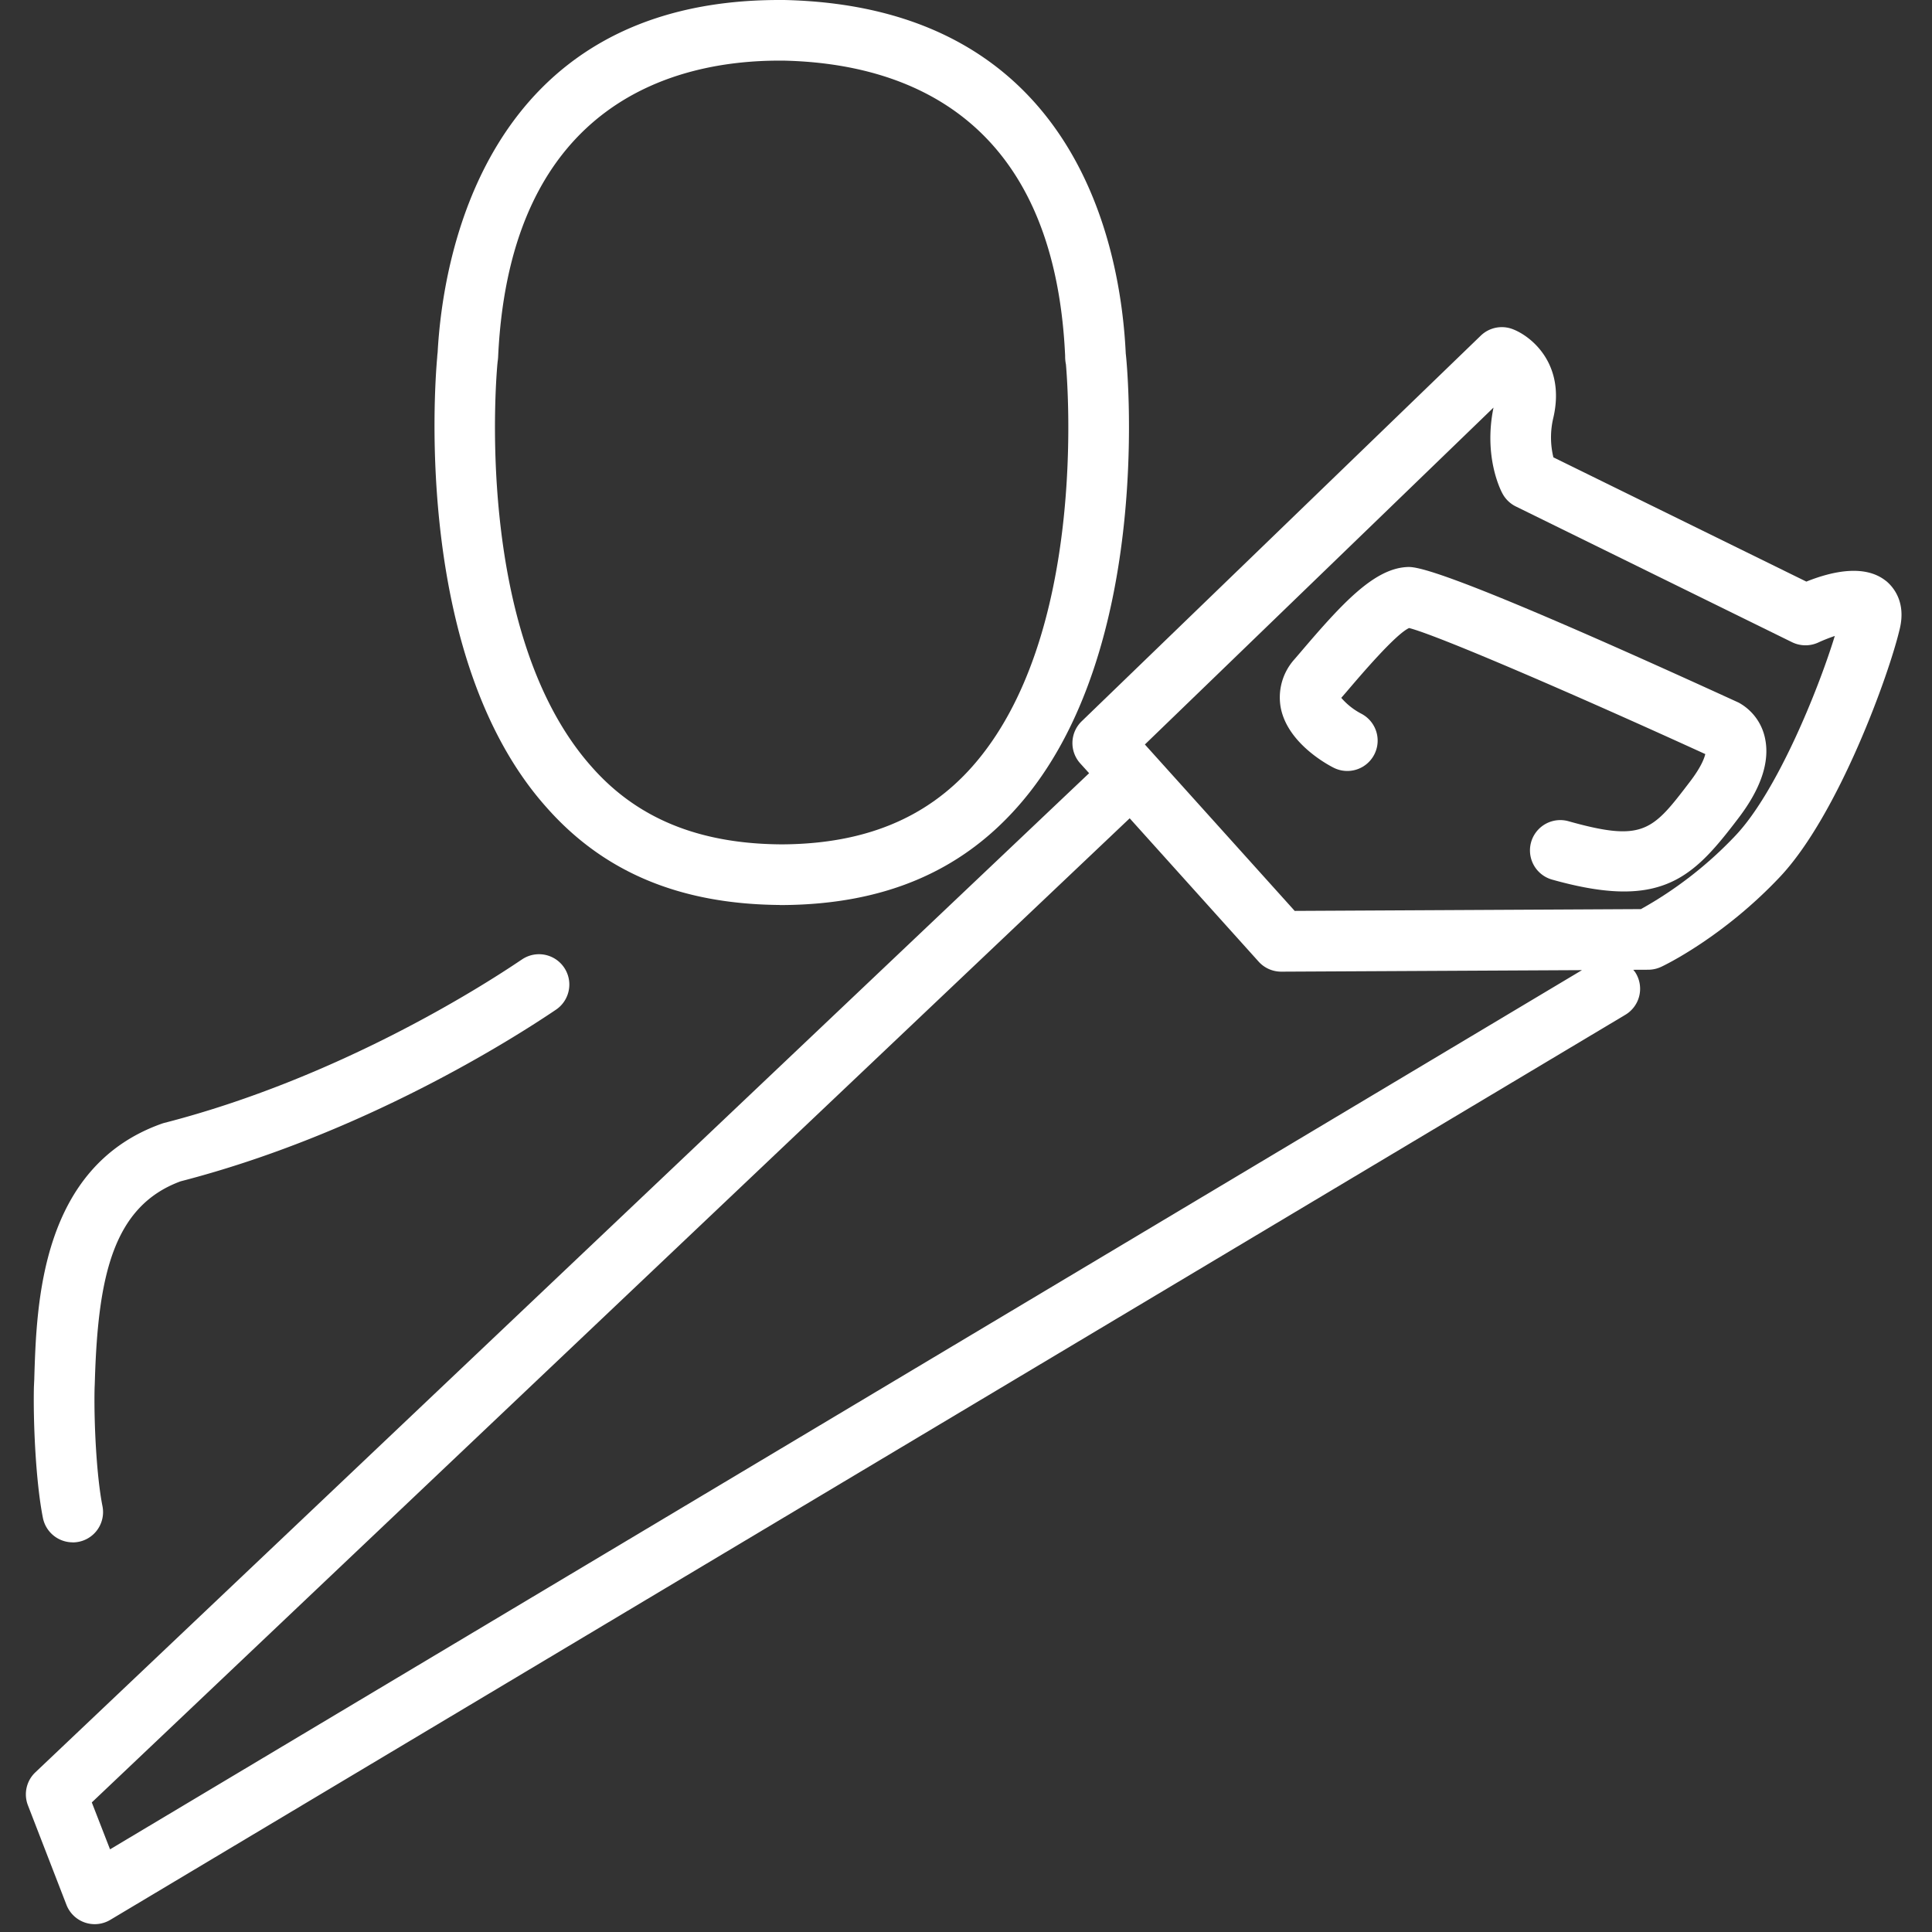
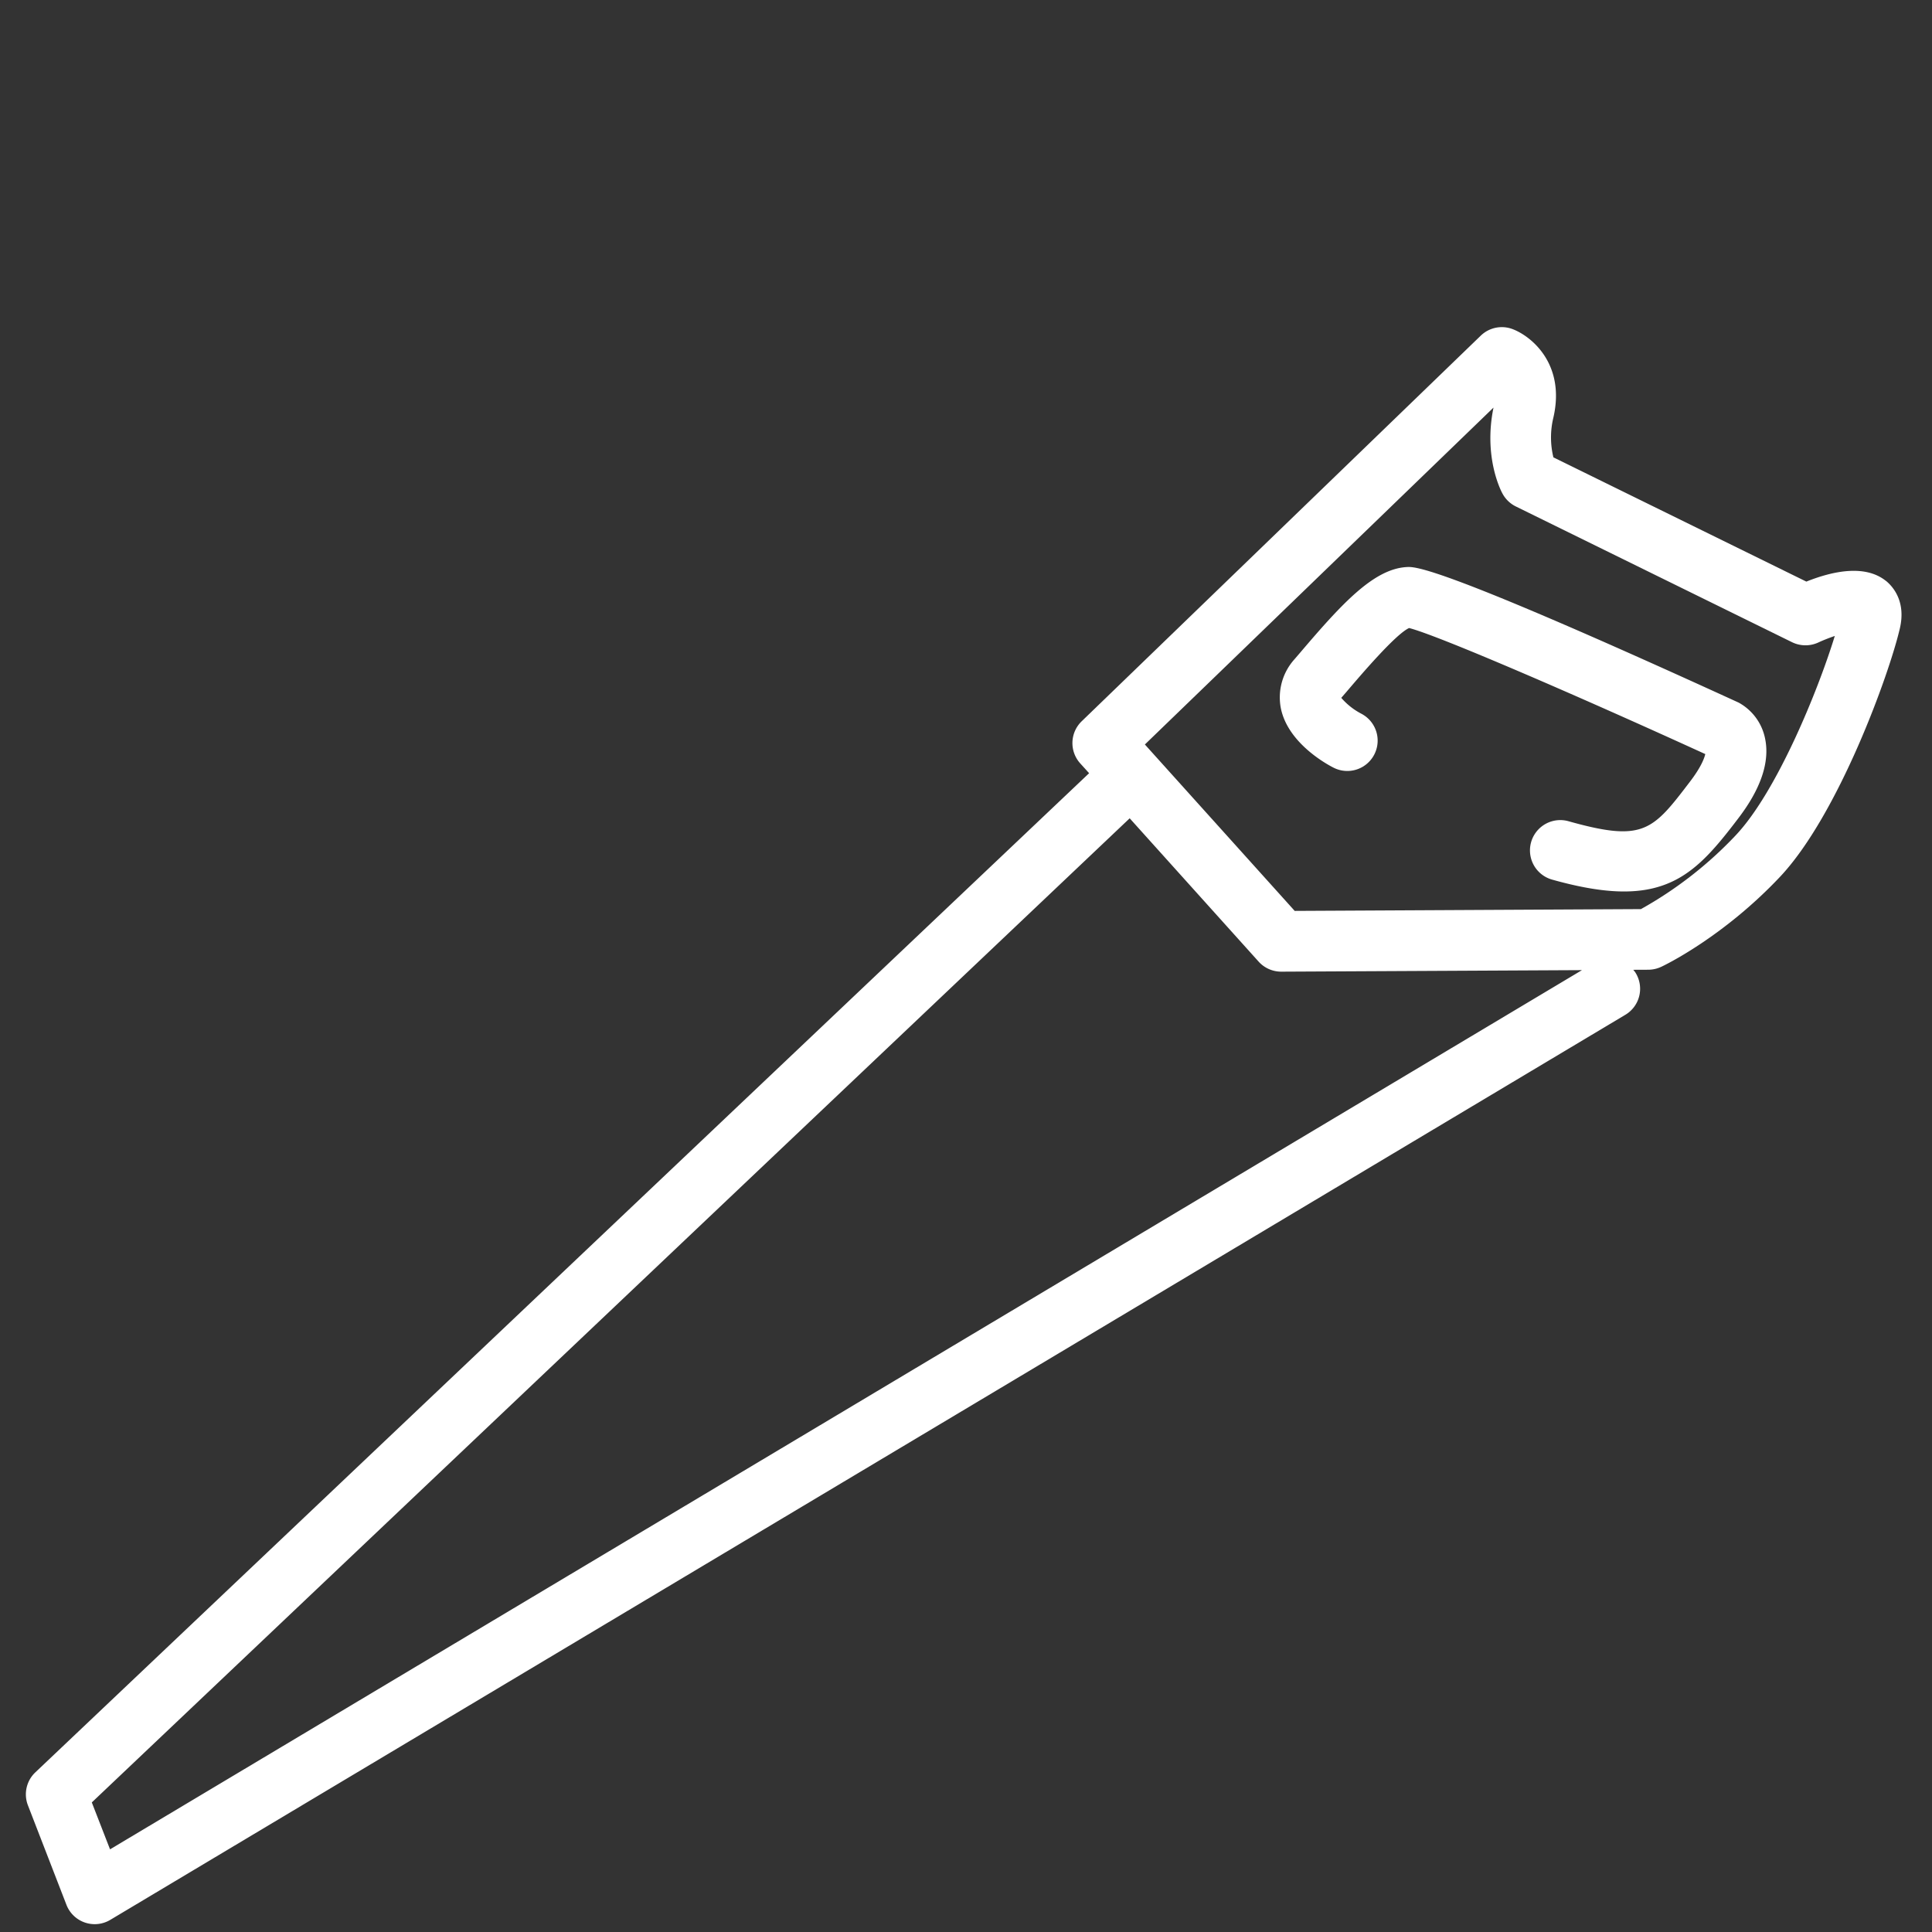
<svg xmlns="http://www.w3.org/2000/svg" width="29" height="29" viewBox="0 0 29 29">
  <rect x="0" y="0" width="29" height="29" fill="#333333" stroke="none" />
  <g fill="#FFF" fill-rule="evenodd">
-     <path d="M7.468 5.444c-.01.099-.381 4.05 1.413 6.066.68.773 1.604 1.152 2.825 1.164h.058c1.215-.011 2.141-.392 2.826-1.163 1.722-1.939 1.442-5.68 1.41-6.042-.012-.058-.012-.105-.012-.131C15.823 1.756 13.598.95 11.76.91h-.064c-1.5 0-4.04.577-4.219 4.448a.715.715 0 0 1-.007.068l-.002.017zm4.234 8.14c-1.5-.013-2.644-.494-3.503-1.47-1.96-2.2-1.684-6.222-1.637-6.746a.957.957 0 0 1 .007-.077C6.64 3.973 7.22 0 11.696 0h.074c4.404.098 5.054 3.734 5.128 5.307l.002.018c.007.043.462 4.437-1.63 6.79-.864.975-2.01 1.456-3.502 1.47h-.066zM1.09 23.151a.456.456 0 0 1-.446-.367C.54 22.262.497 21.381.509 20.82l.004-.088a.727.727 0 0 0 .002-.053c.034-1.116.098-3.166 1.91-3.811a.417.417 0 0 1 .038-.012c2.6-.668 4.75-2.035 5.347-2.438l.032-.021a.455.455 0 1 1 .497.763c-.645.436-2.896 1.866-5.628 2.572-1.005.37-1.237 1.408-1.286 2.96l-.003.094-.002.044c-.012.531.03 1.335.118 1.777a.455.455 0 0 1-.447.545" />
    <path d="M26.056 12.536a5.916 5.916 0 0 1-1.425 1.11l-5.197.027-2.249-2.498 5.233-5.057c-.15.733.104 1.235.135 1.291a.456.456 0 0 0 .2.193L26.9 9.64a.46.46 0 0 0 .394.004c.077-.036.165-.07.247-.098-.25.816-.869 2.336-1.486 2.991zM1.652 27.76l-.274-.705 15.579-14.772 1.936 2.152a.457.457 0 0 0 .341.15l4.512-.023L1.652 27.759zM28.309 8.72c-.309-.248-.788-.153-1.195.01l-3.797-1.865a1.264 1.264 0 0 1 0-.598c.182-.793-.319-1.214-.61-1.326a.455.455 0 0 0-.48.097l-5.99 5.788a.455.455 0 0 0-.023.632l.134.148L.53 26.604a.455.455 0 0 0-.111.494l.578 1.493a.455.455 0 0 0 .658.227l22.741-13.585a.455.455 0 0 0 .158-.625c-.01-.018-.025-.035-.038-.051l.23-.001a.463.463 0 0 0 .19-.044c.038-.017.924-.44 1.783-1.351.877-.932 1.643-3.05 1.8-3.735.093-.41-.116-.63-.21-.707z" />
    <path d="M26.097 10.546c-4.51-2.065-4.855-2.043-4.986-2.034-.493.03-.97.55-1.593 1.282l-.086.1a.856.856 0 0 0-.207.732c.102.52.676.838.79.896a.454.454 0 0 0 .417-.81 1.021 1.021 0 0 1-.299-.237l.078-.09c.224-.263.739-.867.94-.958.435.11 2.54 1.021 4.446 1.892-.015.064-.064.197-.229.413-.563.738-.697.912-1.824.595a.455.455 0 1 0-.247.876c.704.198 1.192.223 1.574.115.51-.143.83-.52 1.22-1.033.34-.444.476-.847.404-1.197a.792.792 0 0 0-.398-.542" />
  </g>
</svg>